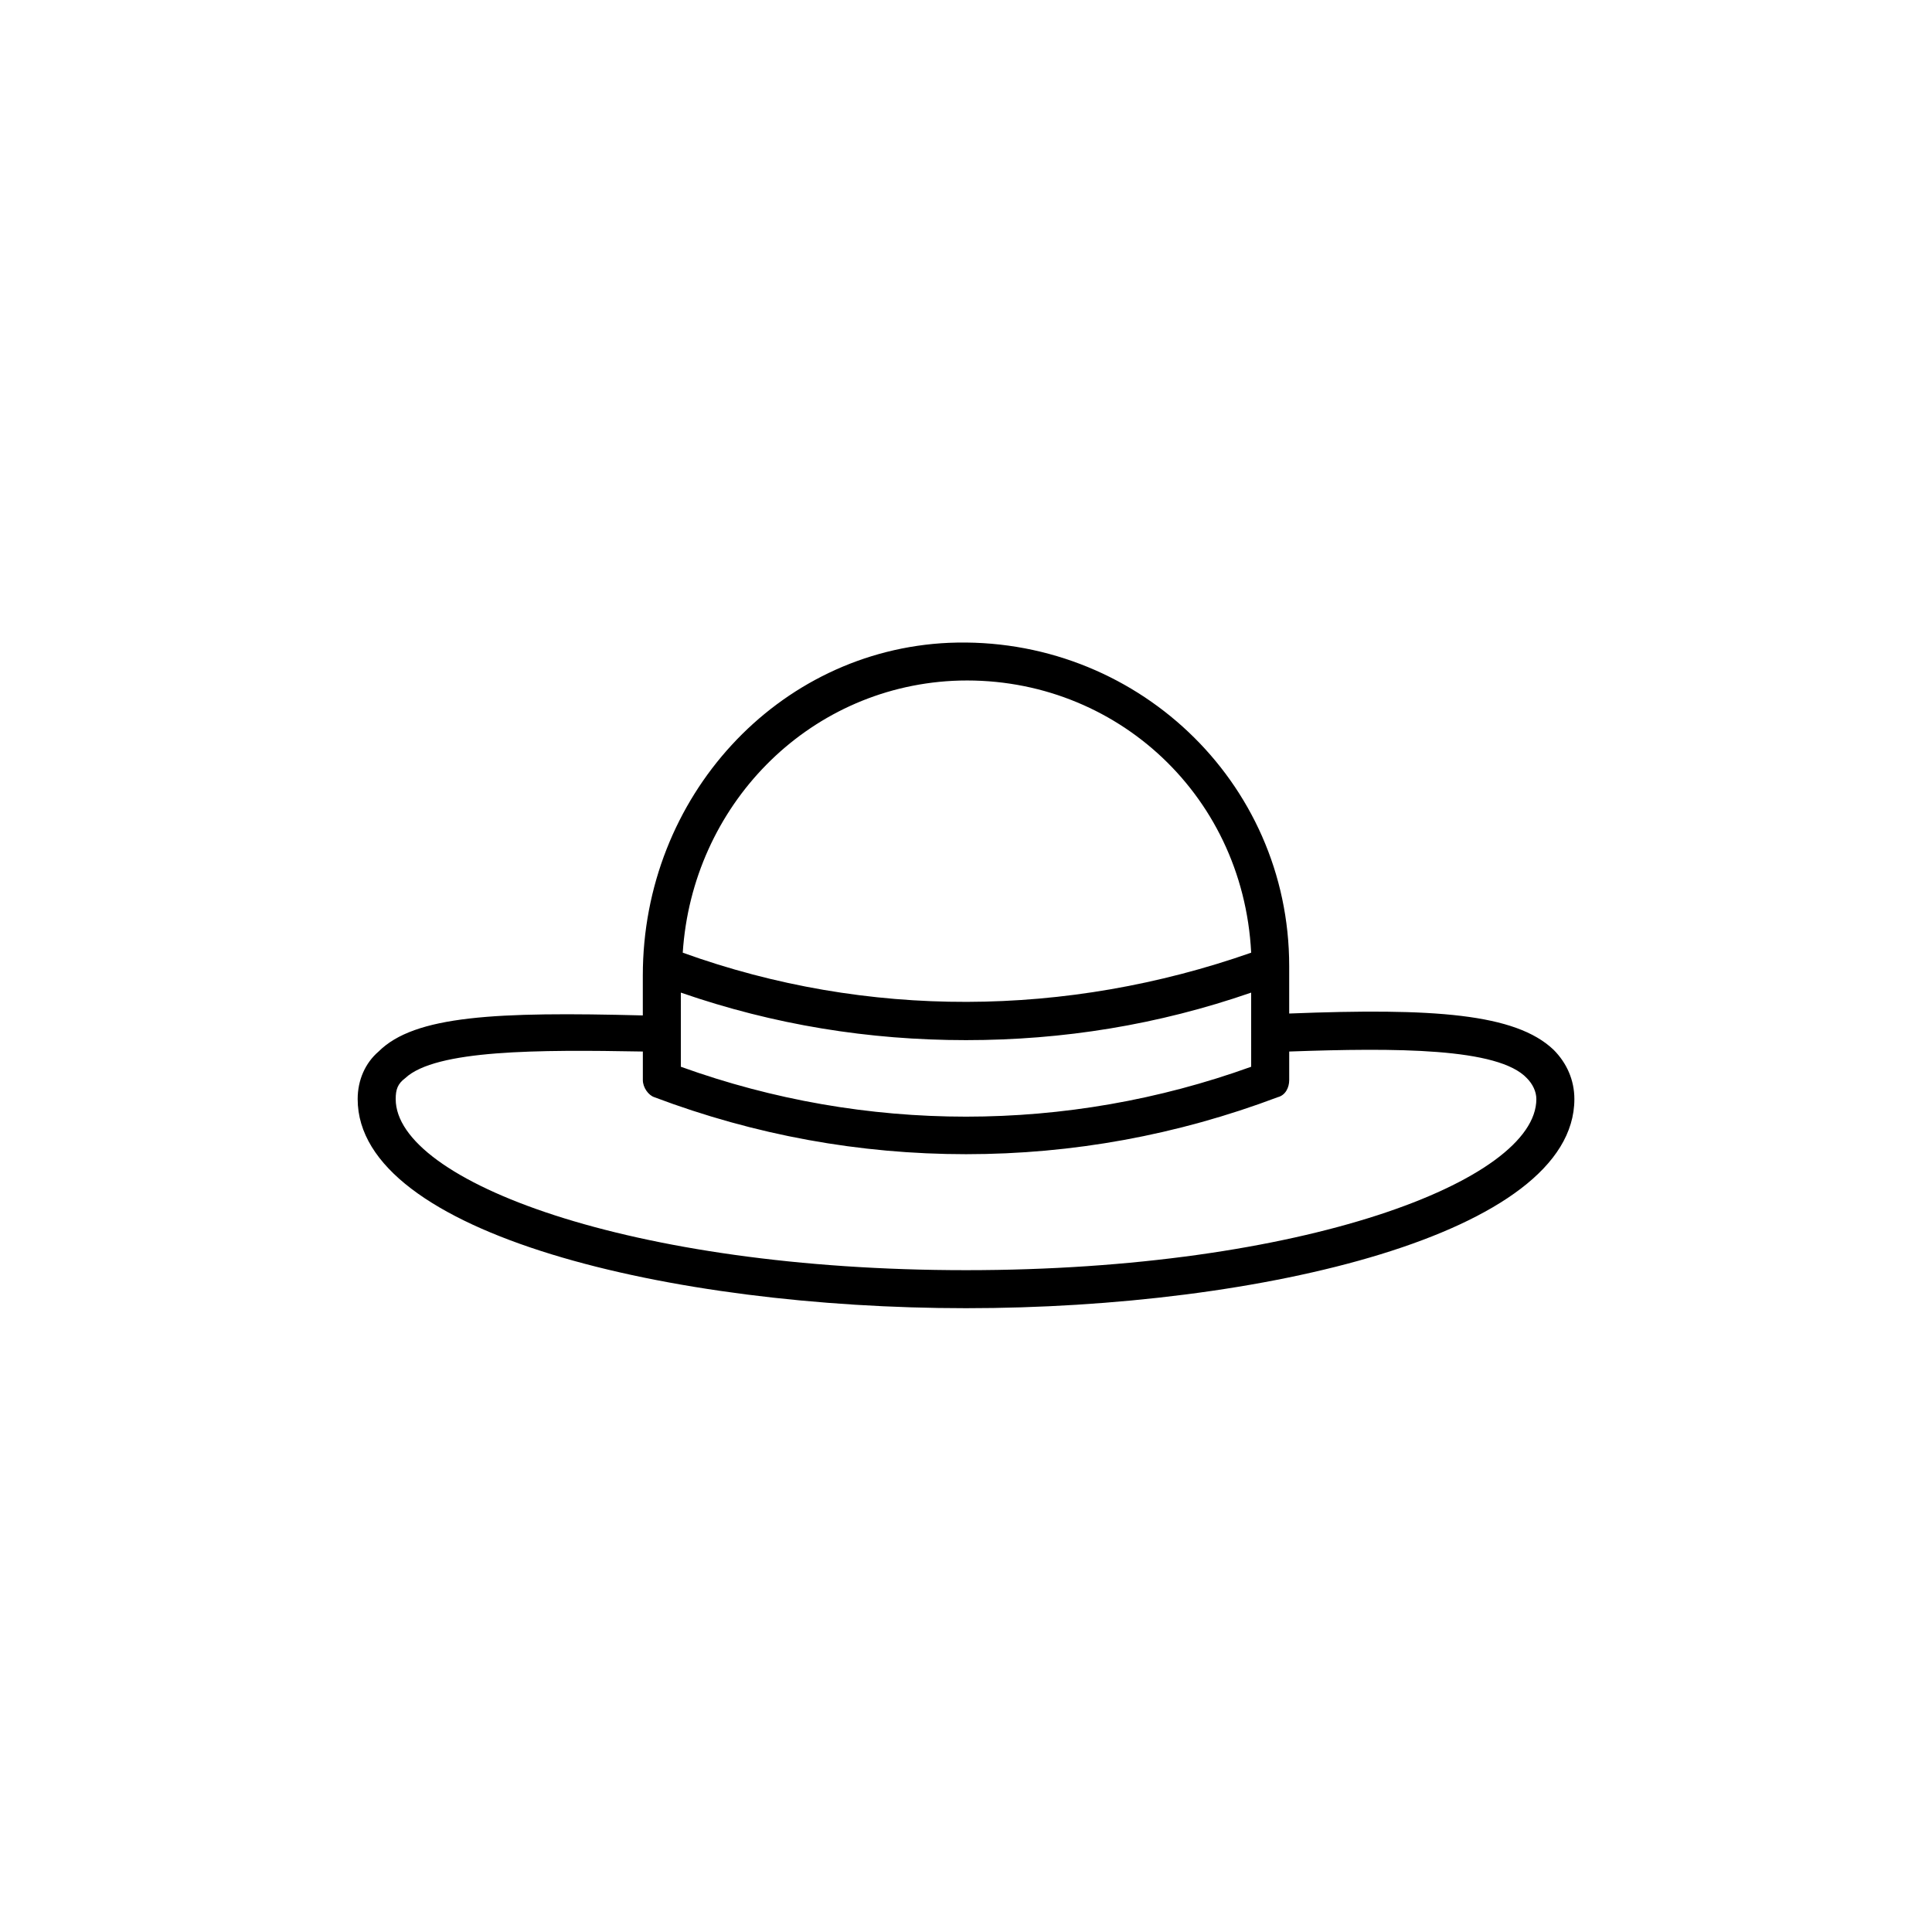
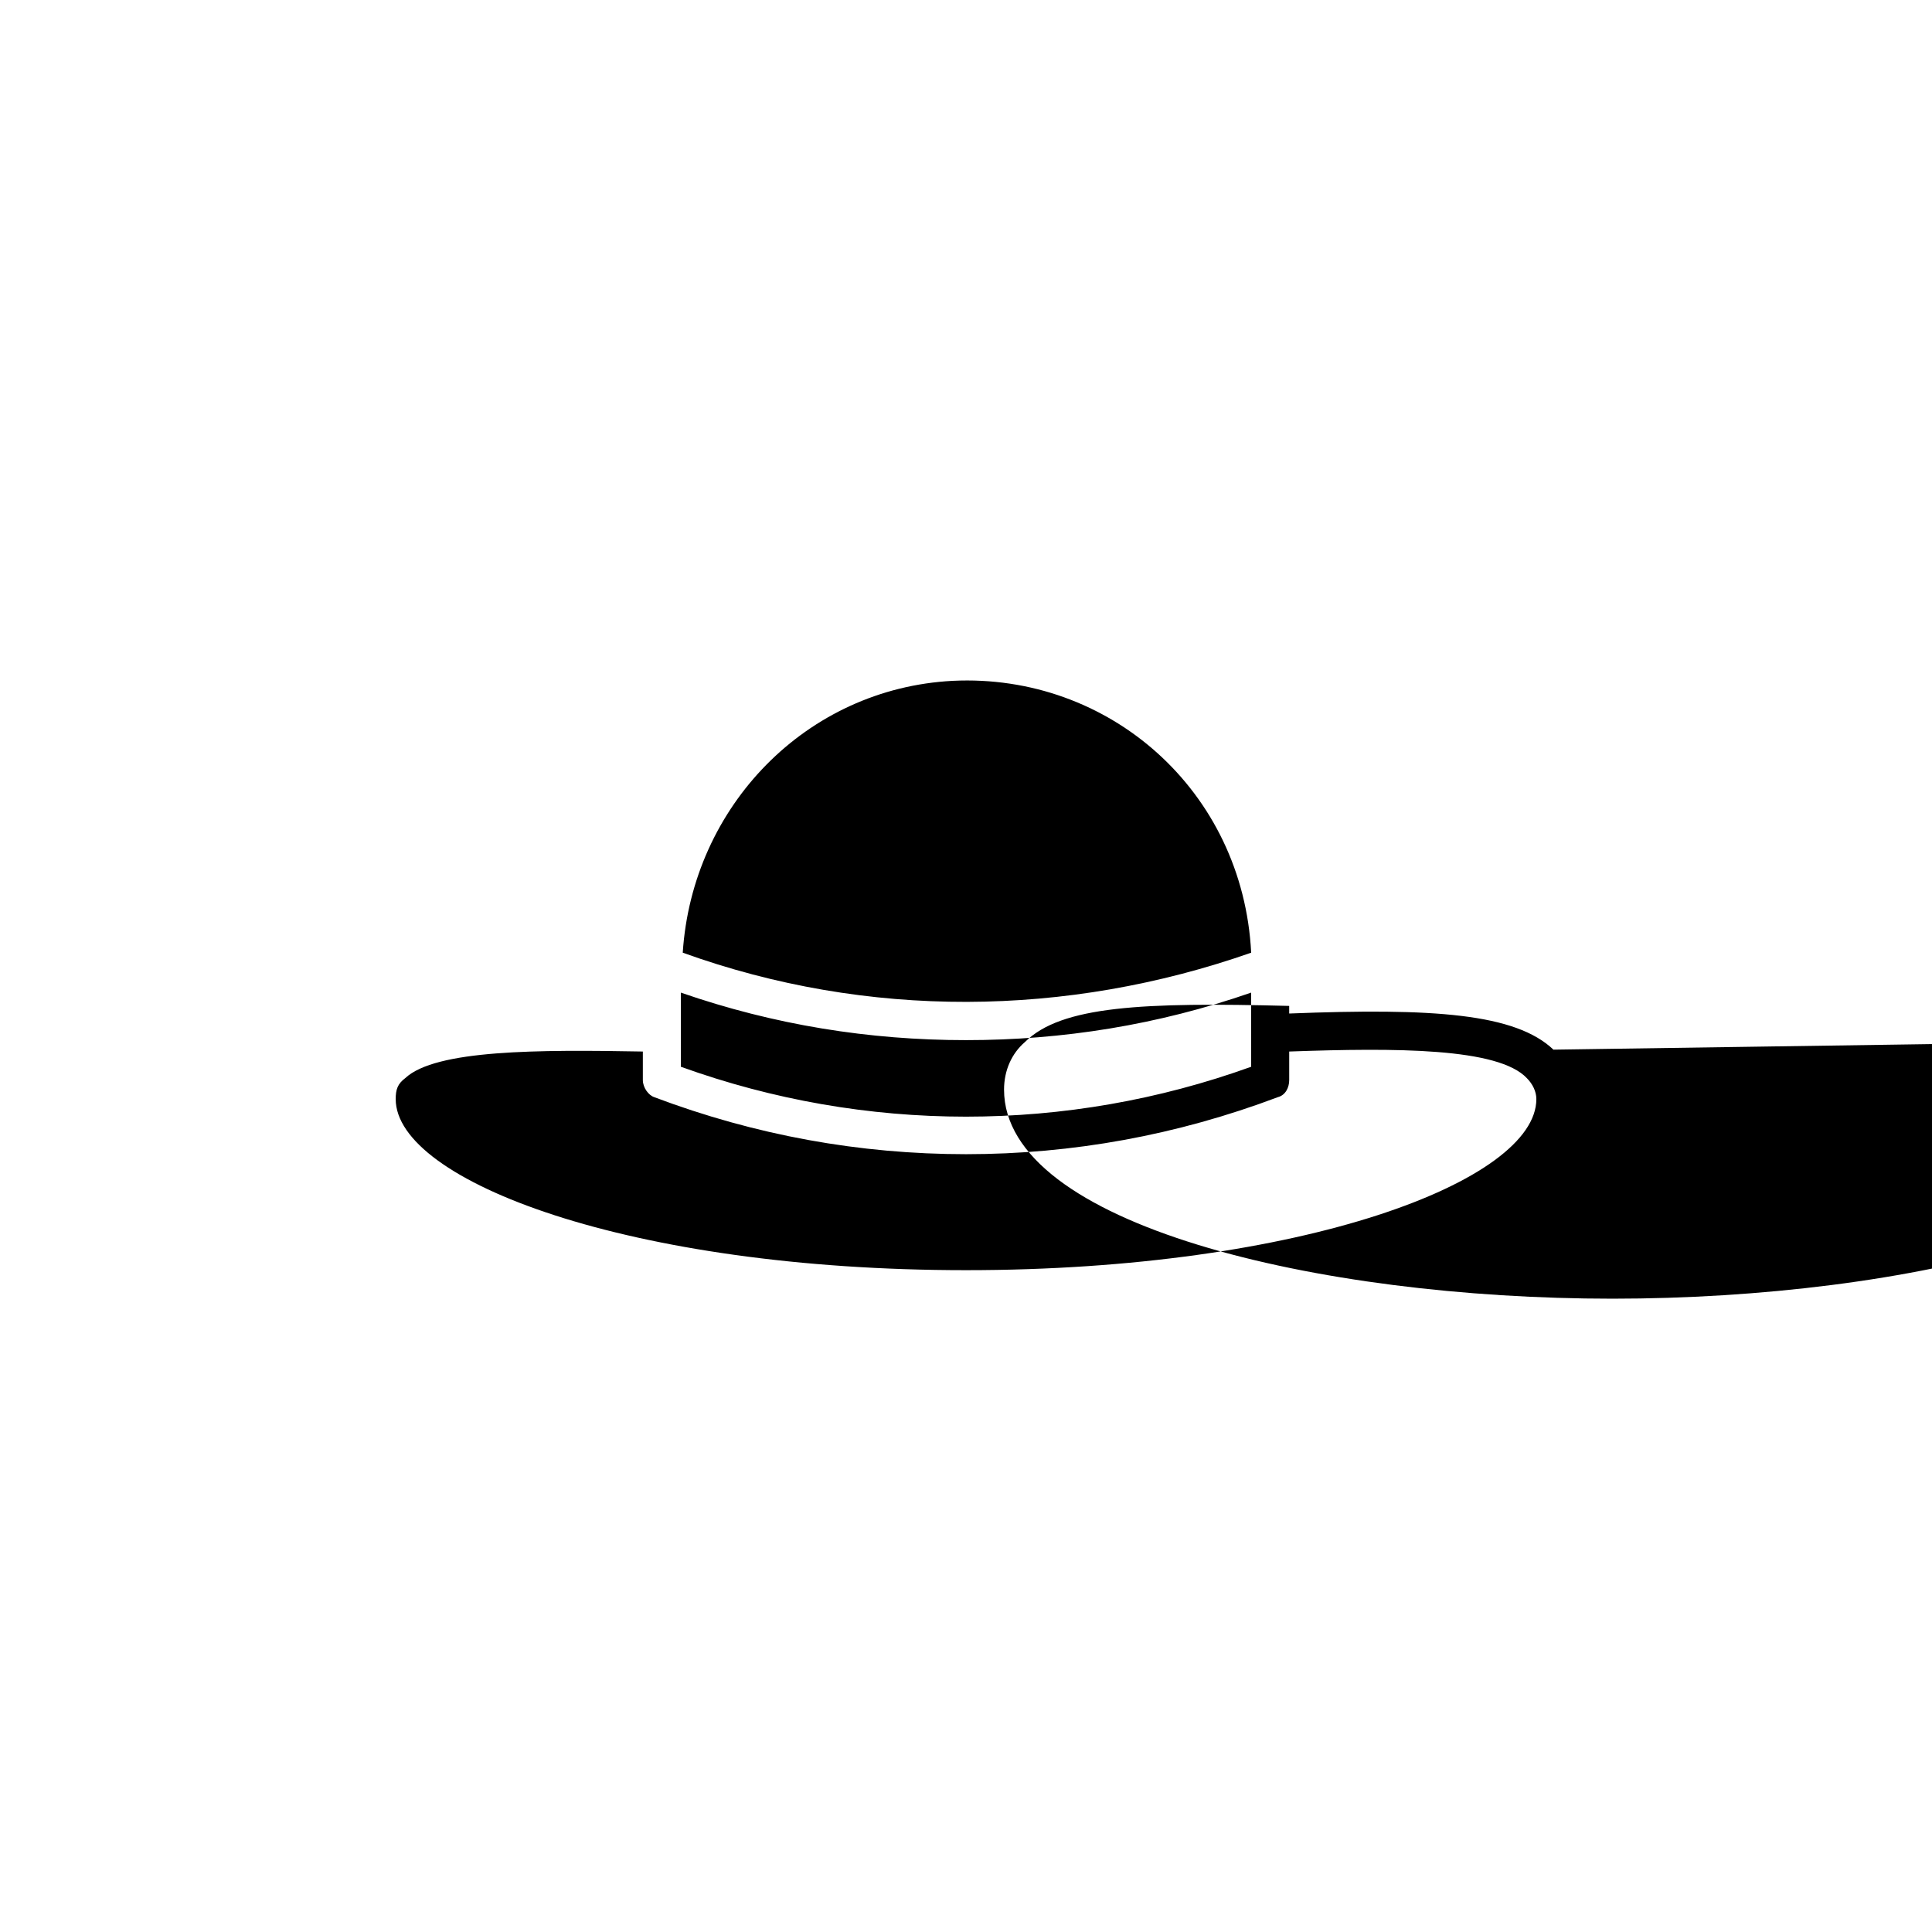
<svg xmlns="http://www.w3.org/2000/svg" fill="#000000" width="800px" height="800px" version="1.1" viewBox="144 144 512 512">
-   <path d="m555.68 422.17c-10.078-9.574-31.746-11.082-70.031-9.574v-12.594c0-49.082-41.09-87.691-90.184-85.648-45.344 2.016-81.113 40.809-81.113 88.168v10.578c-38.793-1.004-60.457 0-70.031 9.574-3.523 3.019-5.535 7.555-5.535 12.594 0 35.77 83.129 55.418 161.22 55.418s161.22-19.648 161.22-55.418c0-5.039-2.016-9.574-5.543-13.098zm-231.25-15.117c24.688 8.559 49.879 12.594 75.57 12.594 25.695 0 50.883-4.035 75.57-12.594l0.004 19.648c-48.871 17.633-102.27 17.633-151.14 0zm72.047-82.625c41.438-2.019 76.895 29.102 79.098 72.043-48.871 17.129-101.77 17.633-150.64 0 2.519-38.789 32.75-70.027 71.543-72.043zm3.527 156.18c-89.176 0-151.14-23.68-151.14-45.344 0-2.519 0.504-4.031 2.519-5.543 8.062-7.559 35.266-7.559 62.977-7.055v7.559c0 2.016 1.512 4.031 3.023 4.535 26.703 10.078 54.41 15.113 82.625 15.113s55.922-5.039 82.625-15.113c2.012-0.504 3.019-2.519 3.019-4.535v-7.559c28.215-1.008 55.418-1.008 62.977 7.055 1.512 1.512 2.519 3.527 2.519 5.543 0 21.664-61.969 45.344-151.14 45.344z" />
+   <path d="m555.68 422.17c-10.078-9.574-31.746-11.082-70.031-9.574v-12.594v10.578c-38.793-1.004-60.457 0-70.031 9.574-3.523 3.019-5.535 7.555-5.535 12.594 0 35.77 83.129 55.418 161.22 55.418s161.22-19.648 161.22-55.418c0-5.039-2.016-9.574-5.543-13.098zm-231.25-15.117c24.688 8.559 49.879 12.594 75.57 12.594 25.695 0 50.883-4.035 75.57-12.594l0.004 19.648c-48.871 17.633-102.27 17.633-151.14 0zm72.047-82.625c41.438-2.019 76.895 29.102 79.098 72.043-48.871 17.129-101.77 17.633-150.64 0 2.519-38.789 32.75-70.027 71.543-72.043zm3.527 156.18c-89.176 0-151.14-23.68-151.14-45.344 0-2.519 0.504-4.031 2.519-5.543 8.062-7.559 35.266-7.559 62.977-7.055v7.559c0 2.016 1.512 4.031 3.023 4.535 26.703 10.078 54.41 15.113 82.625 15.113s55.922-5.039 82.625-15.113c2.012-0.504 3.019-2.519 3.019-4.535v-7.559c28.215-1.008 55.418-1.008 62.977 7.055 1.512 1.512 2.519 3.527 2.519 5.543 0 21.664-61.969 45.344-151.14 45.344z" />
</svg>